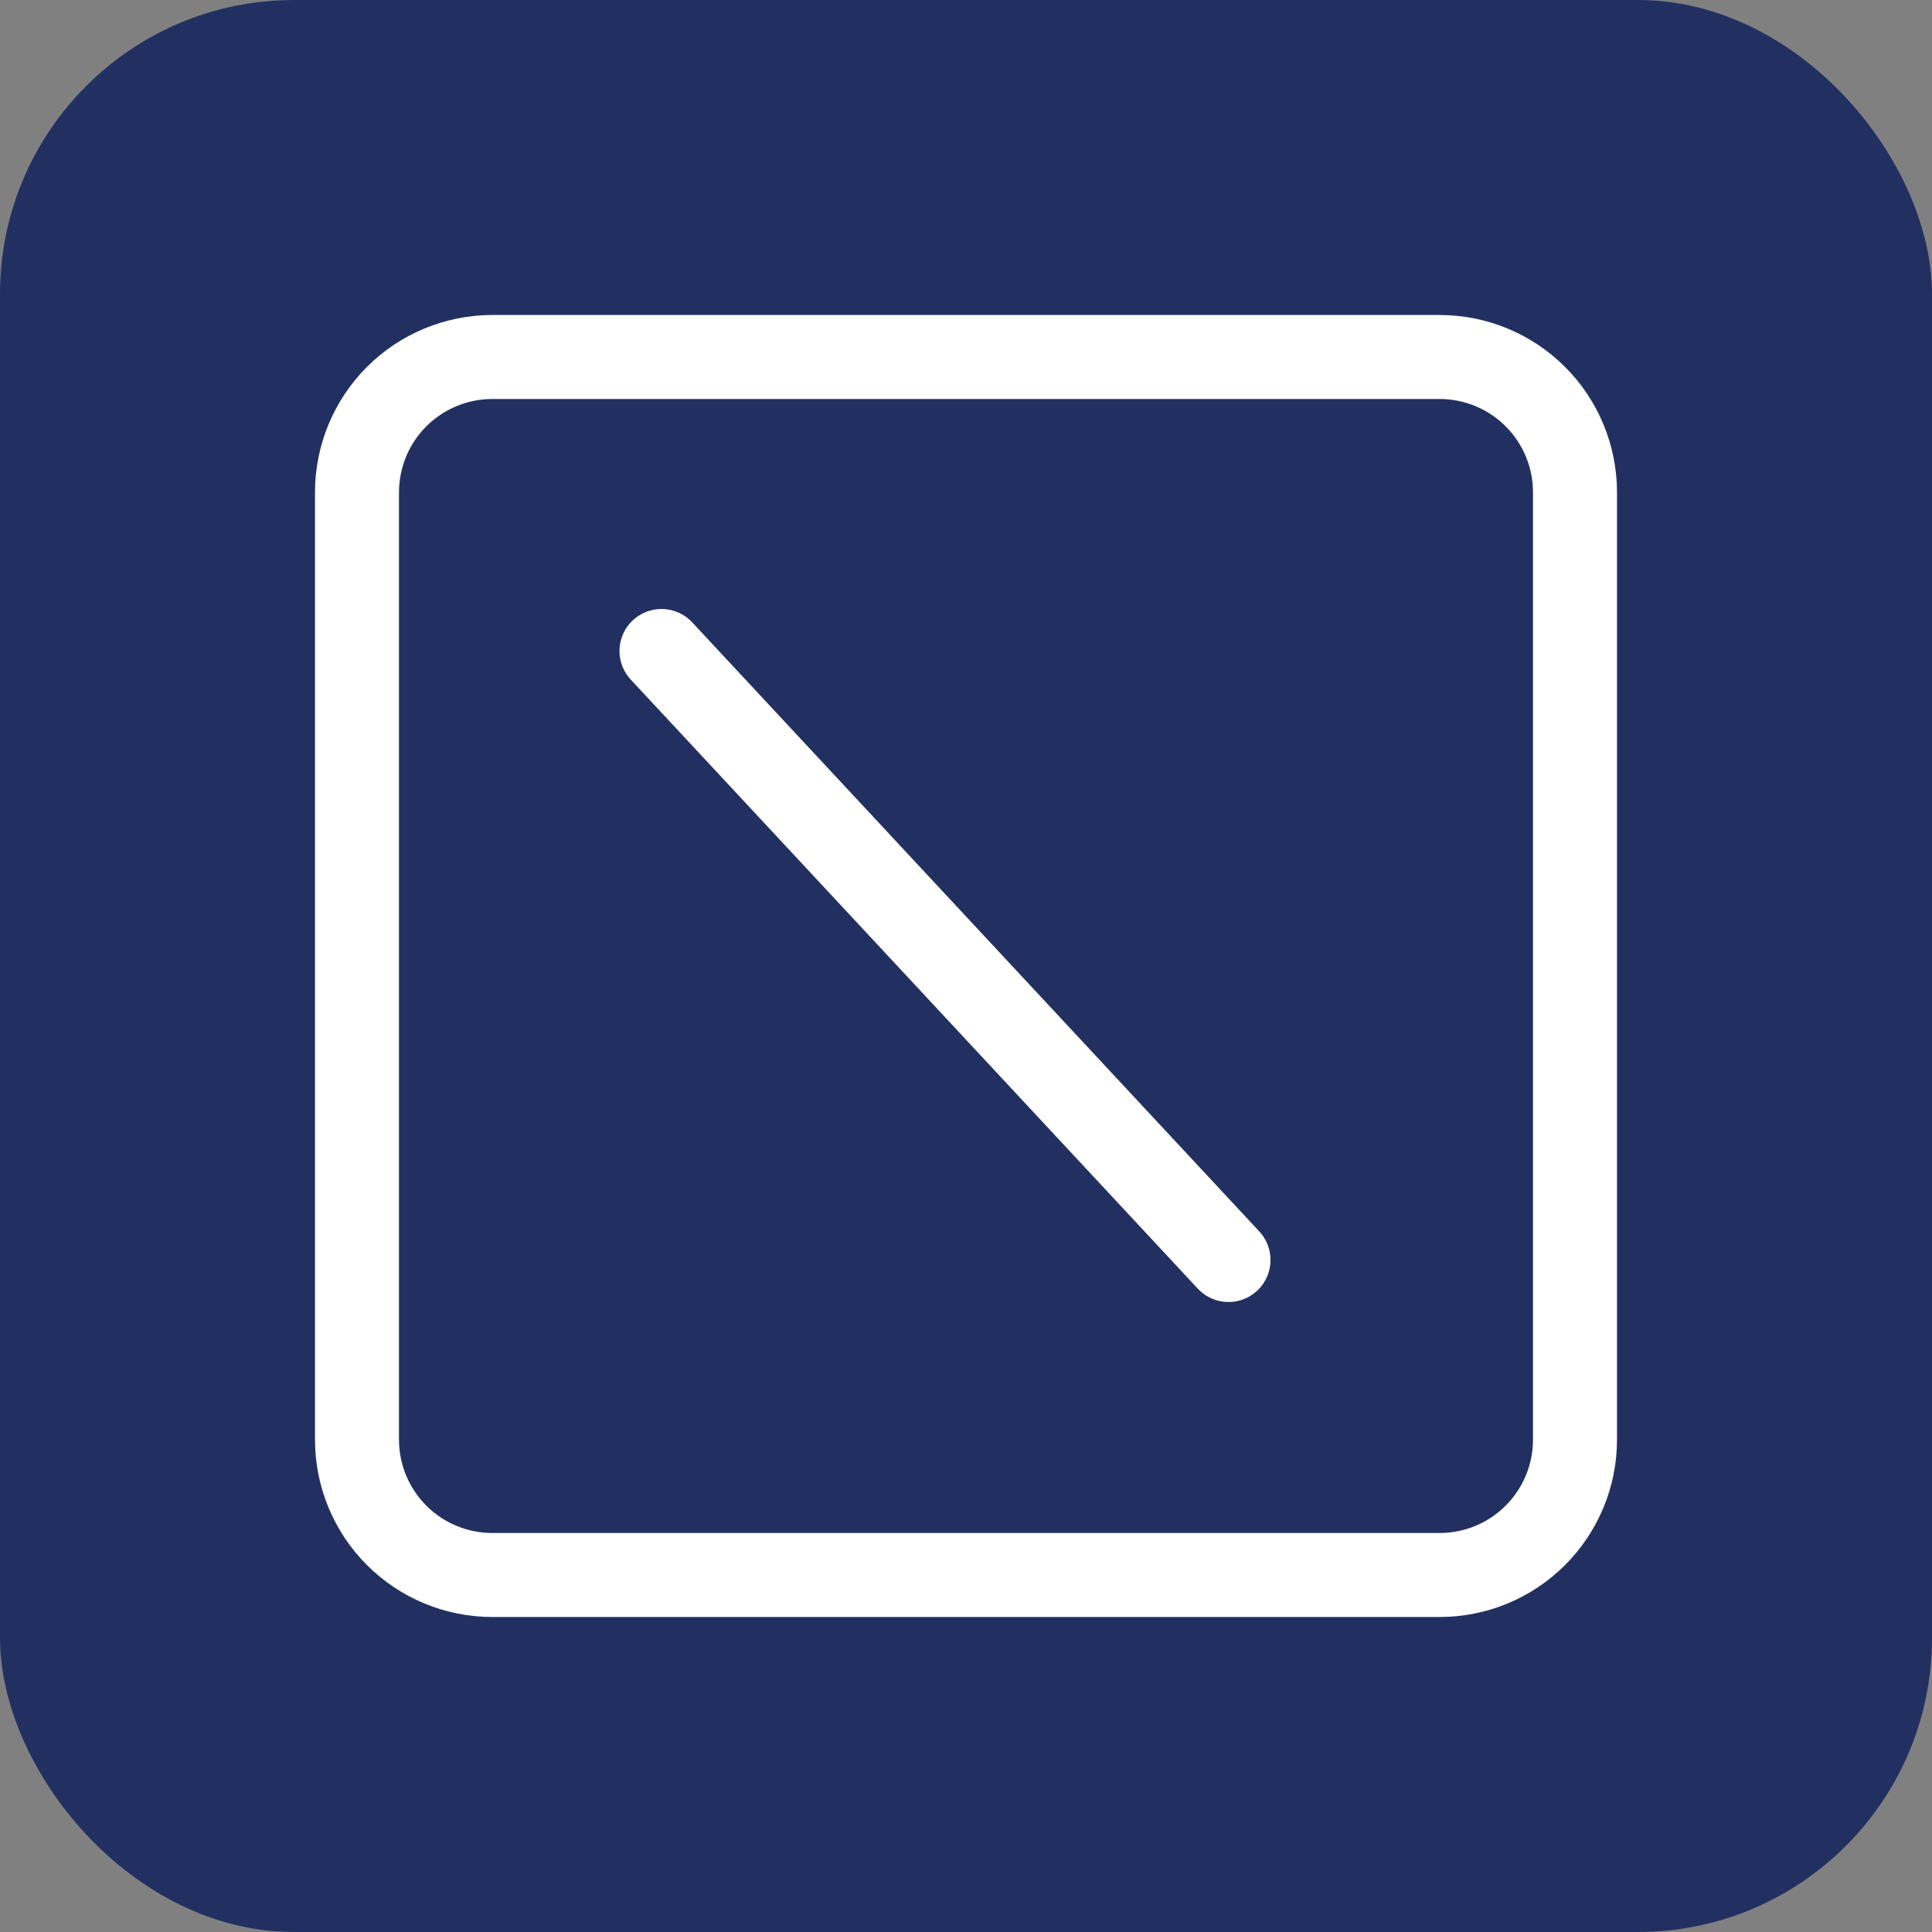
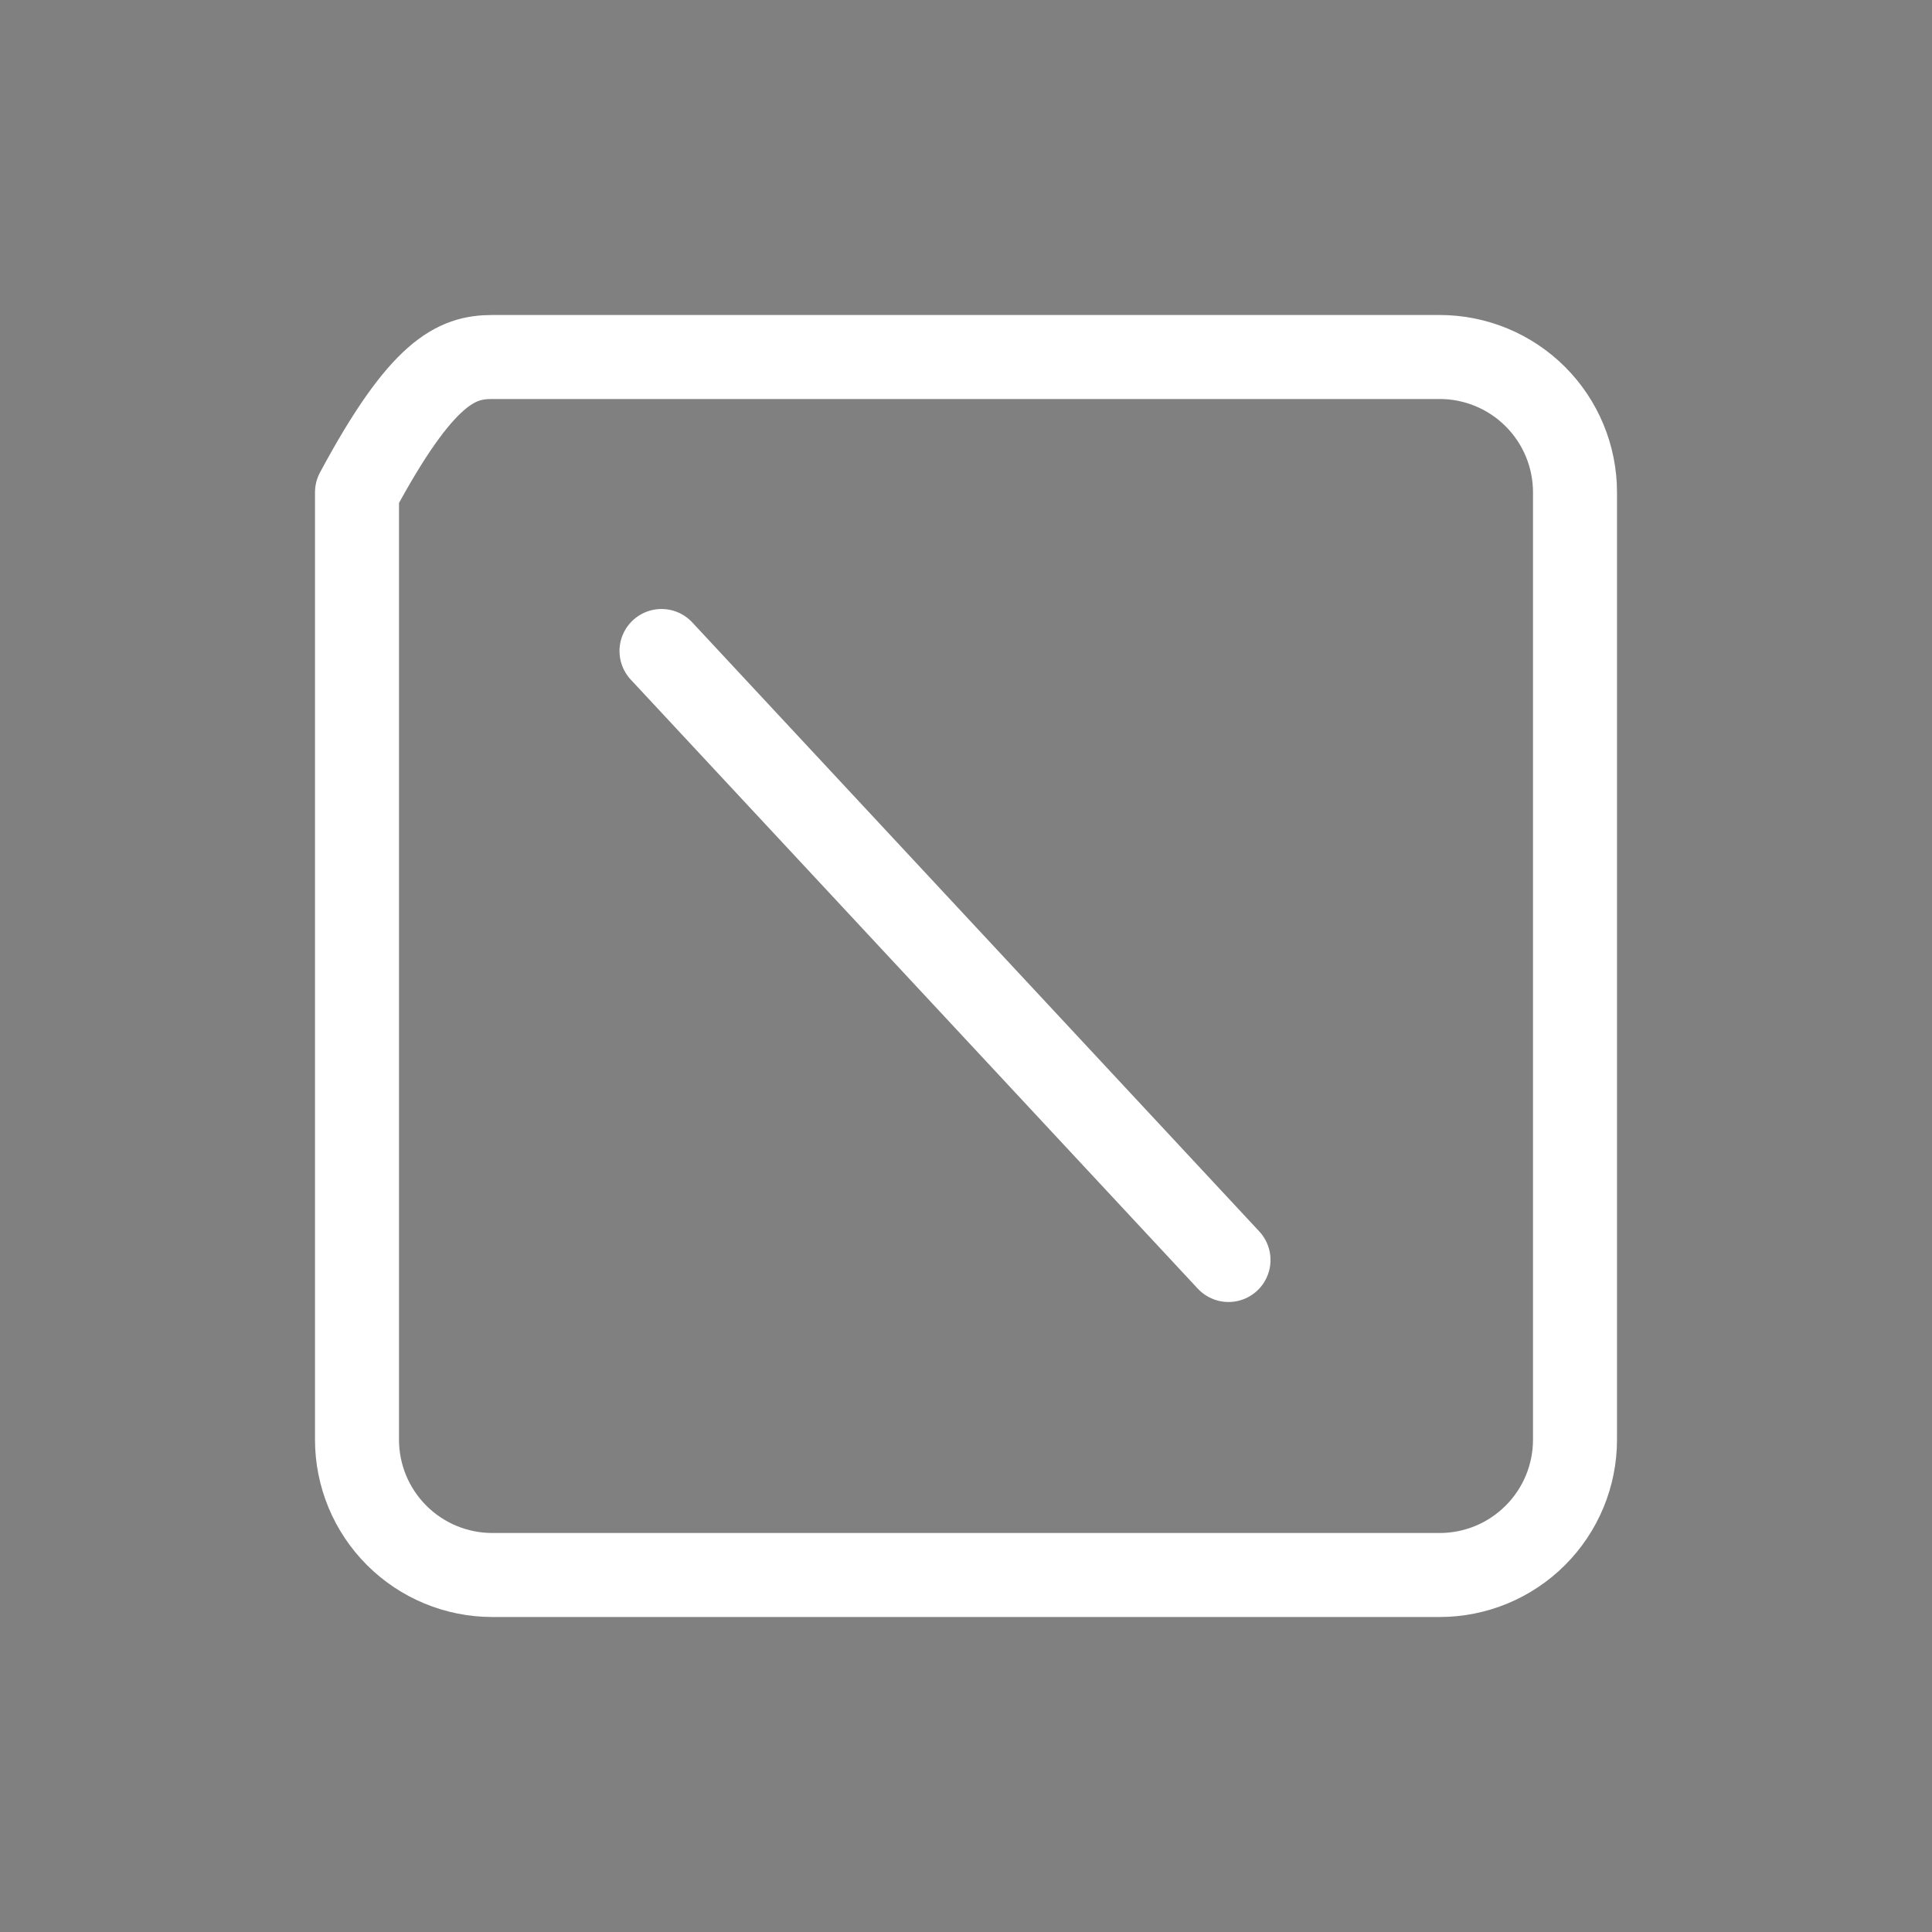
<svg xmlns="http://www.w3.org/2000/svg" width="92" height="92" viewBox="0 0 92 92" fill="none">
  <rect x="0" y="0" width="92" height="92" fill="#808080" stroke="none" />
-   <rect width="92" height="92" rx="14" fill="#223061" />
-   <path d="M31.5 31L58.5 60M17 23.444C17 21.735 17.679 20.096 18.887 18.887C20.096 17.679 21.735 17 23.444 17H68.556C70.265 17 71.904 17.679 73.112 18.887C74.321 20.096 75 21.735 75 23.444V68.556C75 70.265 74.321 71.904 73.112 73.112C71.904 74.321 70.265 75 68.556 75H23.444C21.735 75 20.096 74.321 18.887 73.112C17.679 71.904 17 70.265 17 68.556V23.444Z" stroke="white" stroke-width="4" stroke-linecap="round" stroke-linejoin="round" />
+   <path d="M31.5 31L58.5 60M17 23.444C20.096 17.679 21.735 17 23.444 17H68.556C70.265 17 71.904 17.679 73.112 18.887C74.321 20.096 75 21.735 75 23.444V68.556C75 70.265 74.321 71.904 73.112 73.112C71.904 74.321 70.265 75 68.556 75H23.444C21.735 75 20.096 74.321 18.887 73.112C17.679 71.904 17 70.265 17 68.556V23.444Z" stroke="white" stroke-width="4" stroke-linecap="round" stroke-linejoin="round" />
</svg>